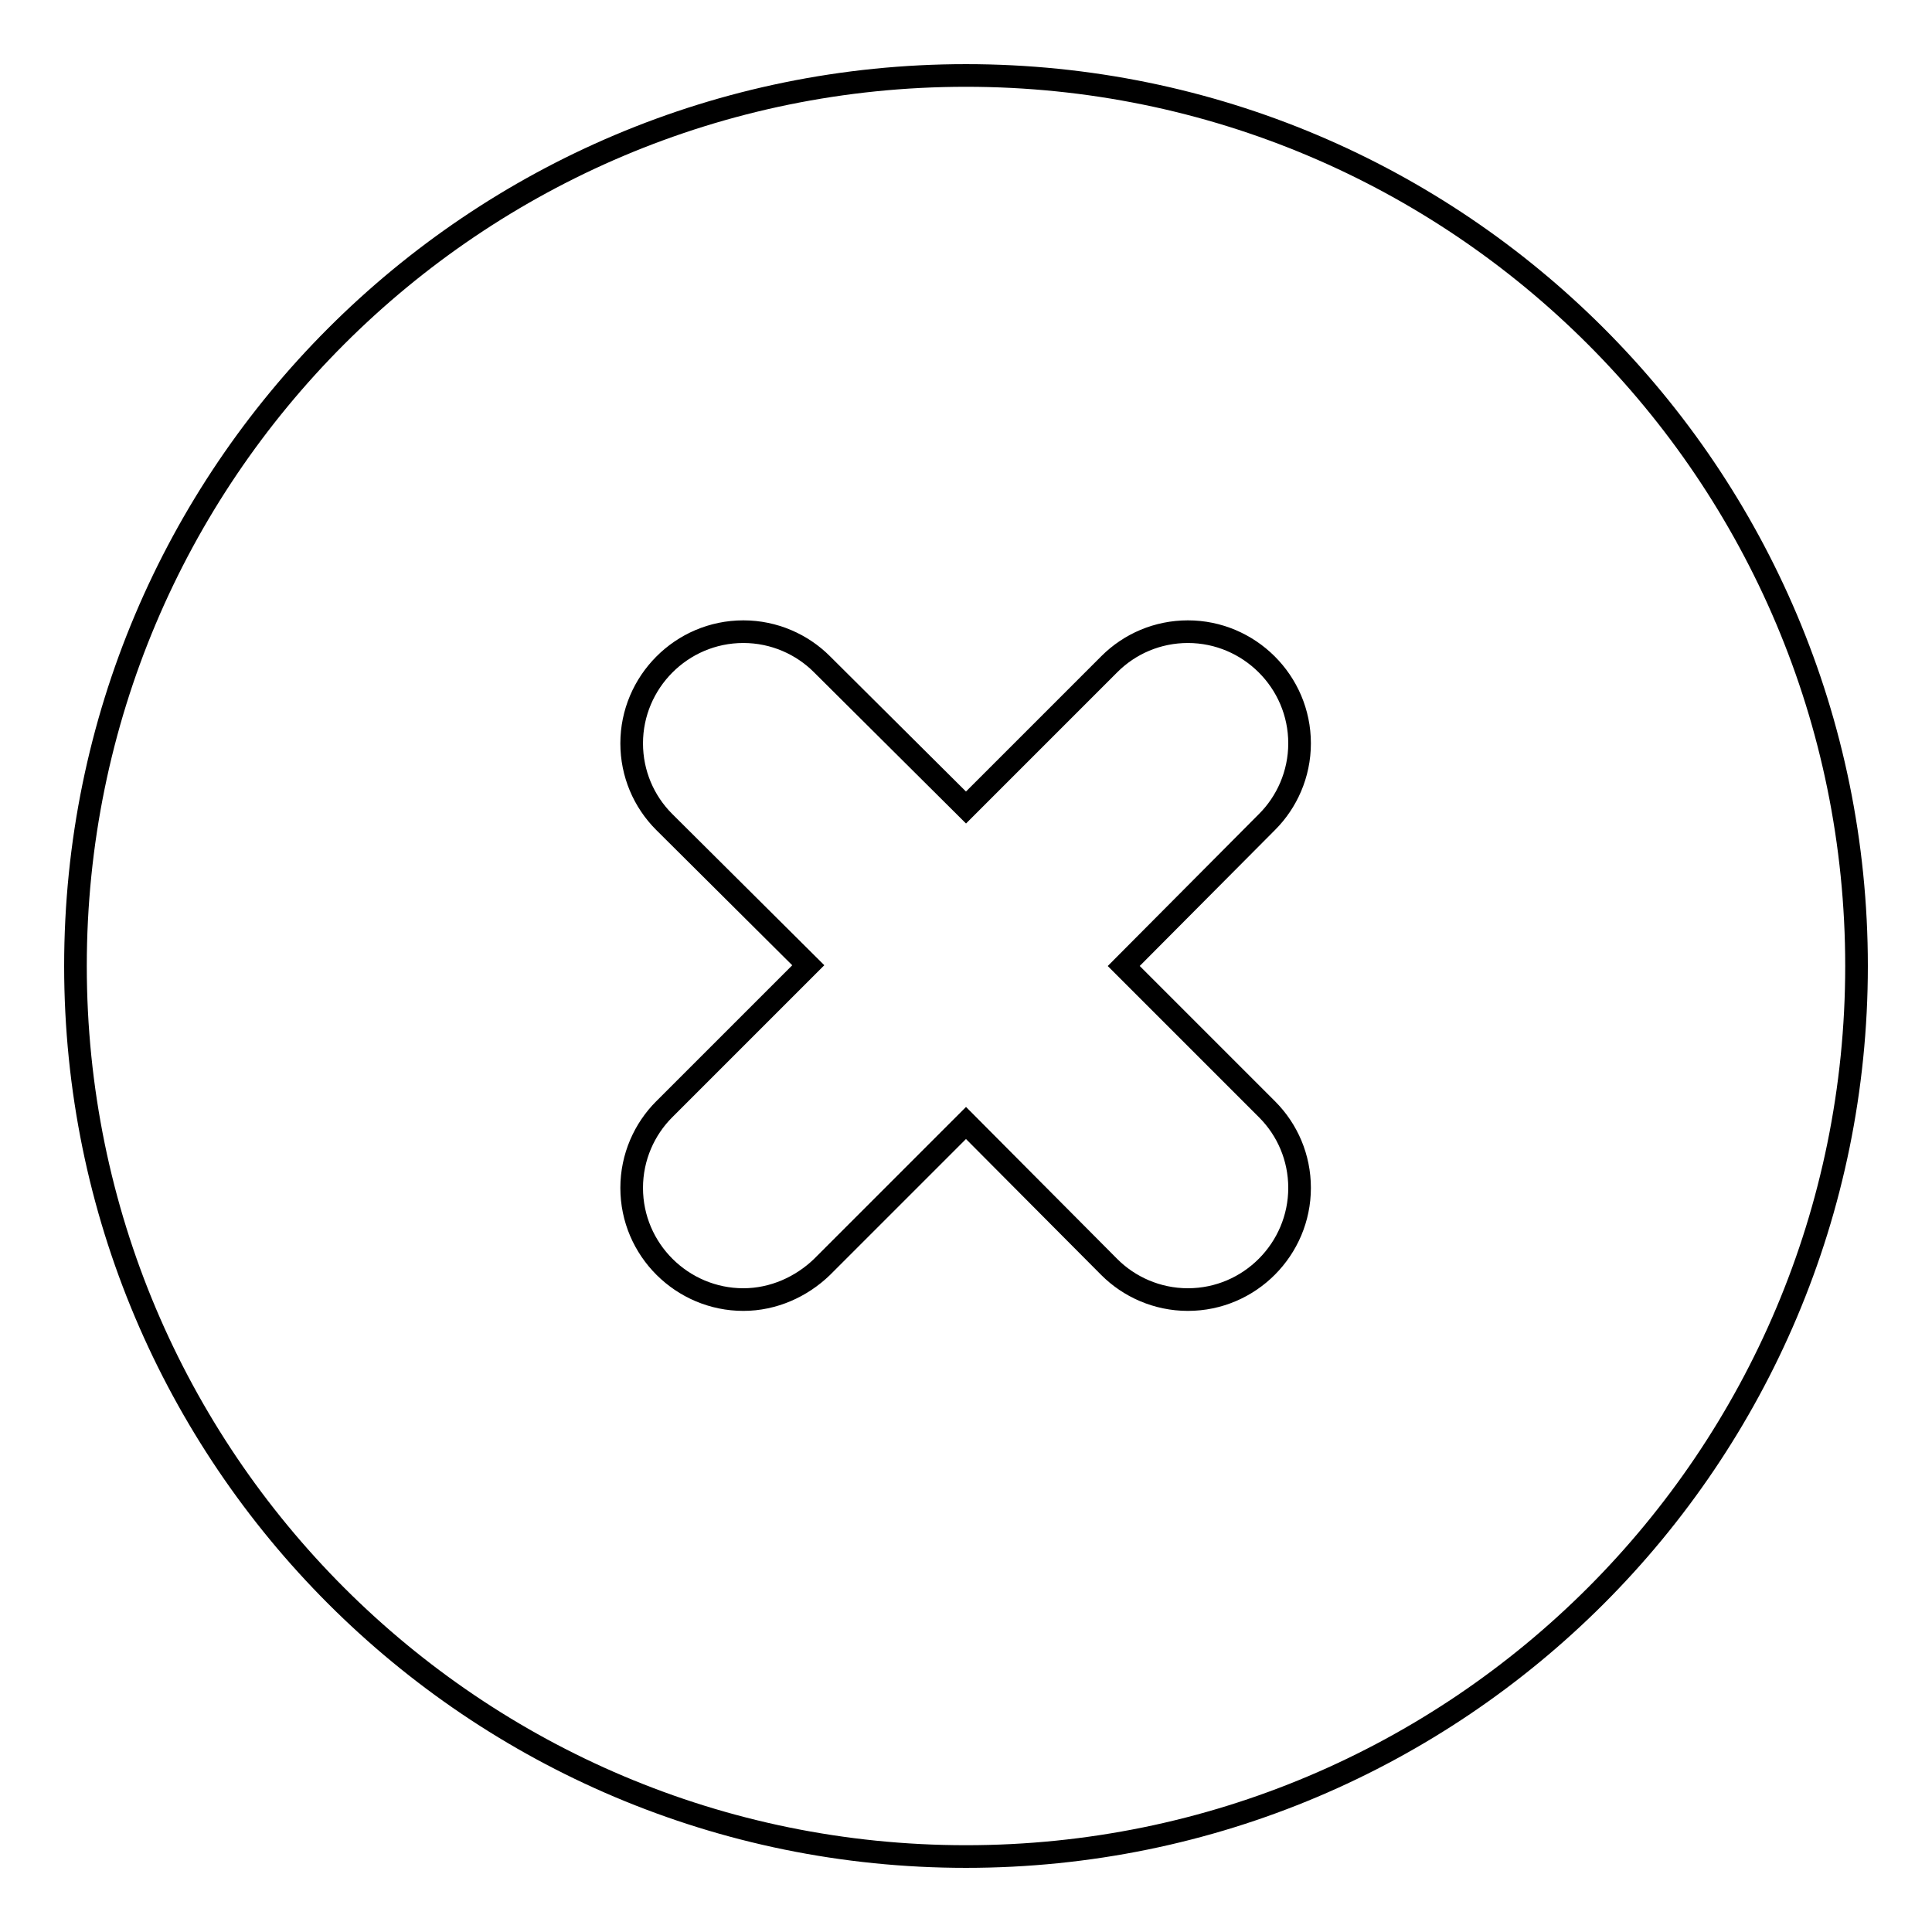
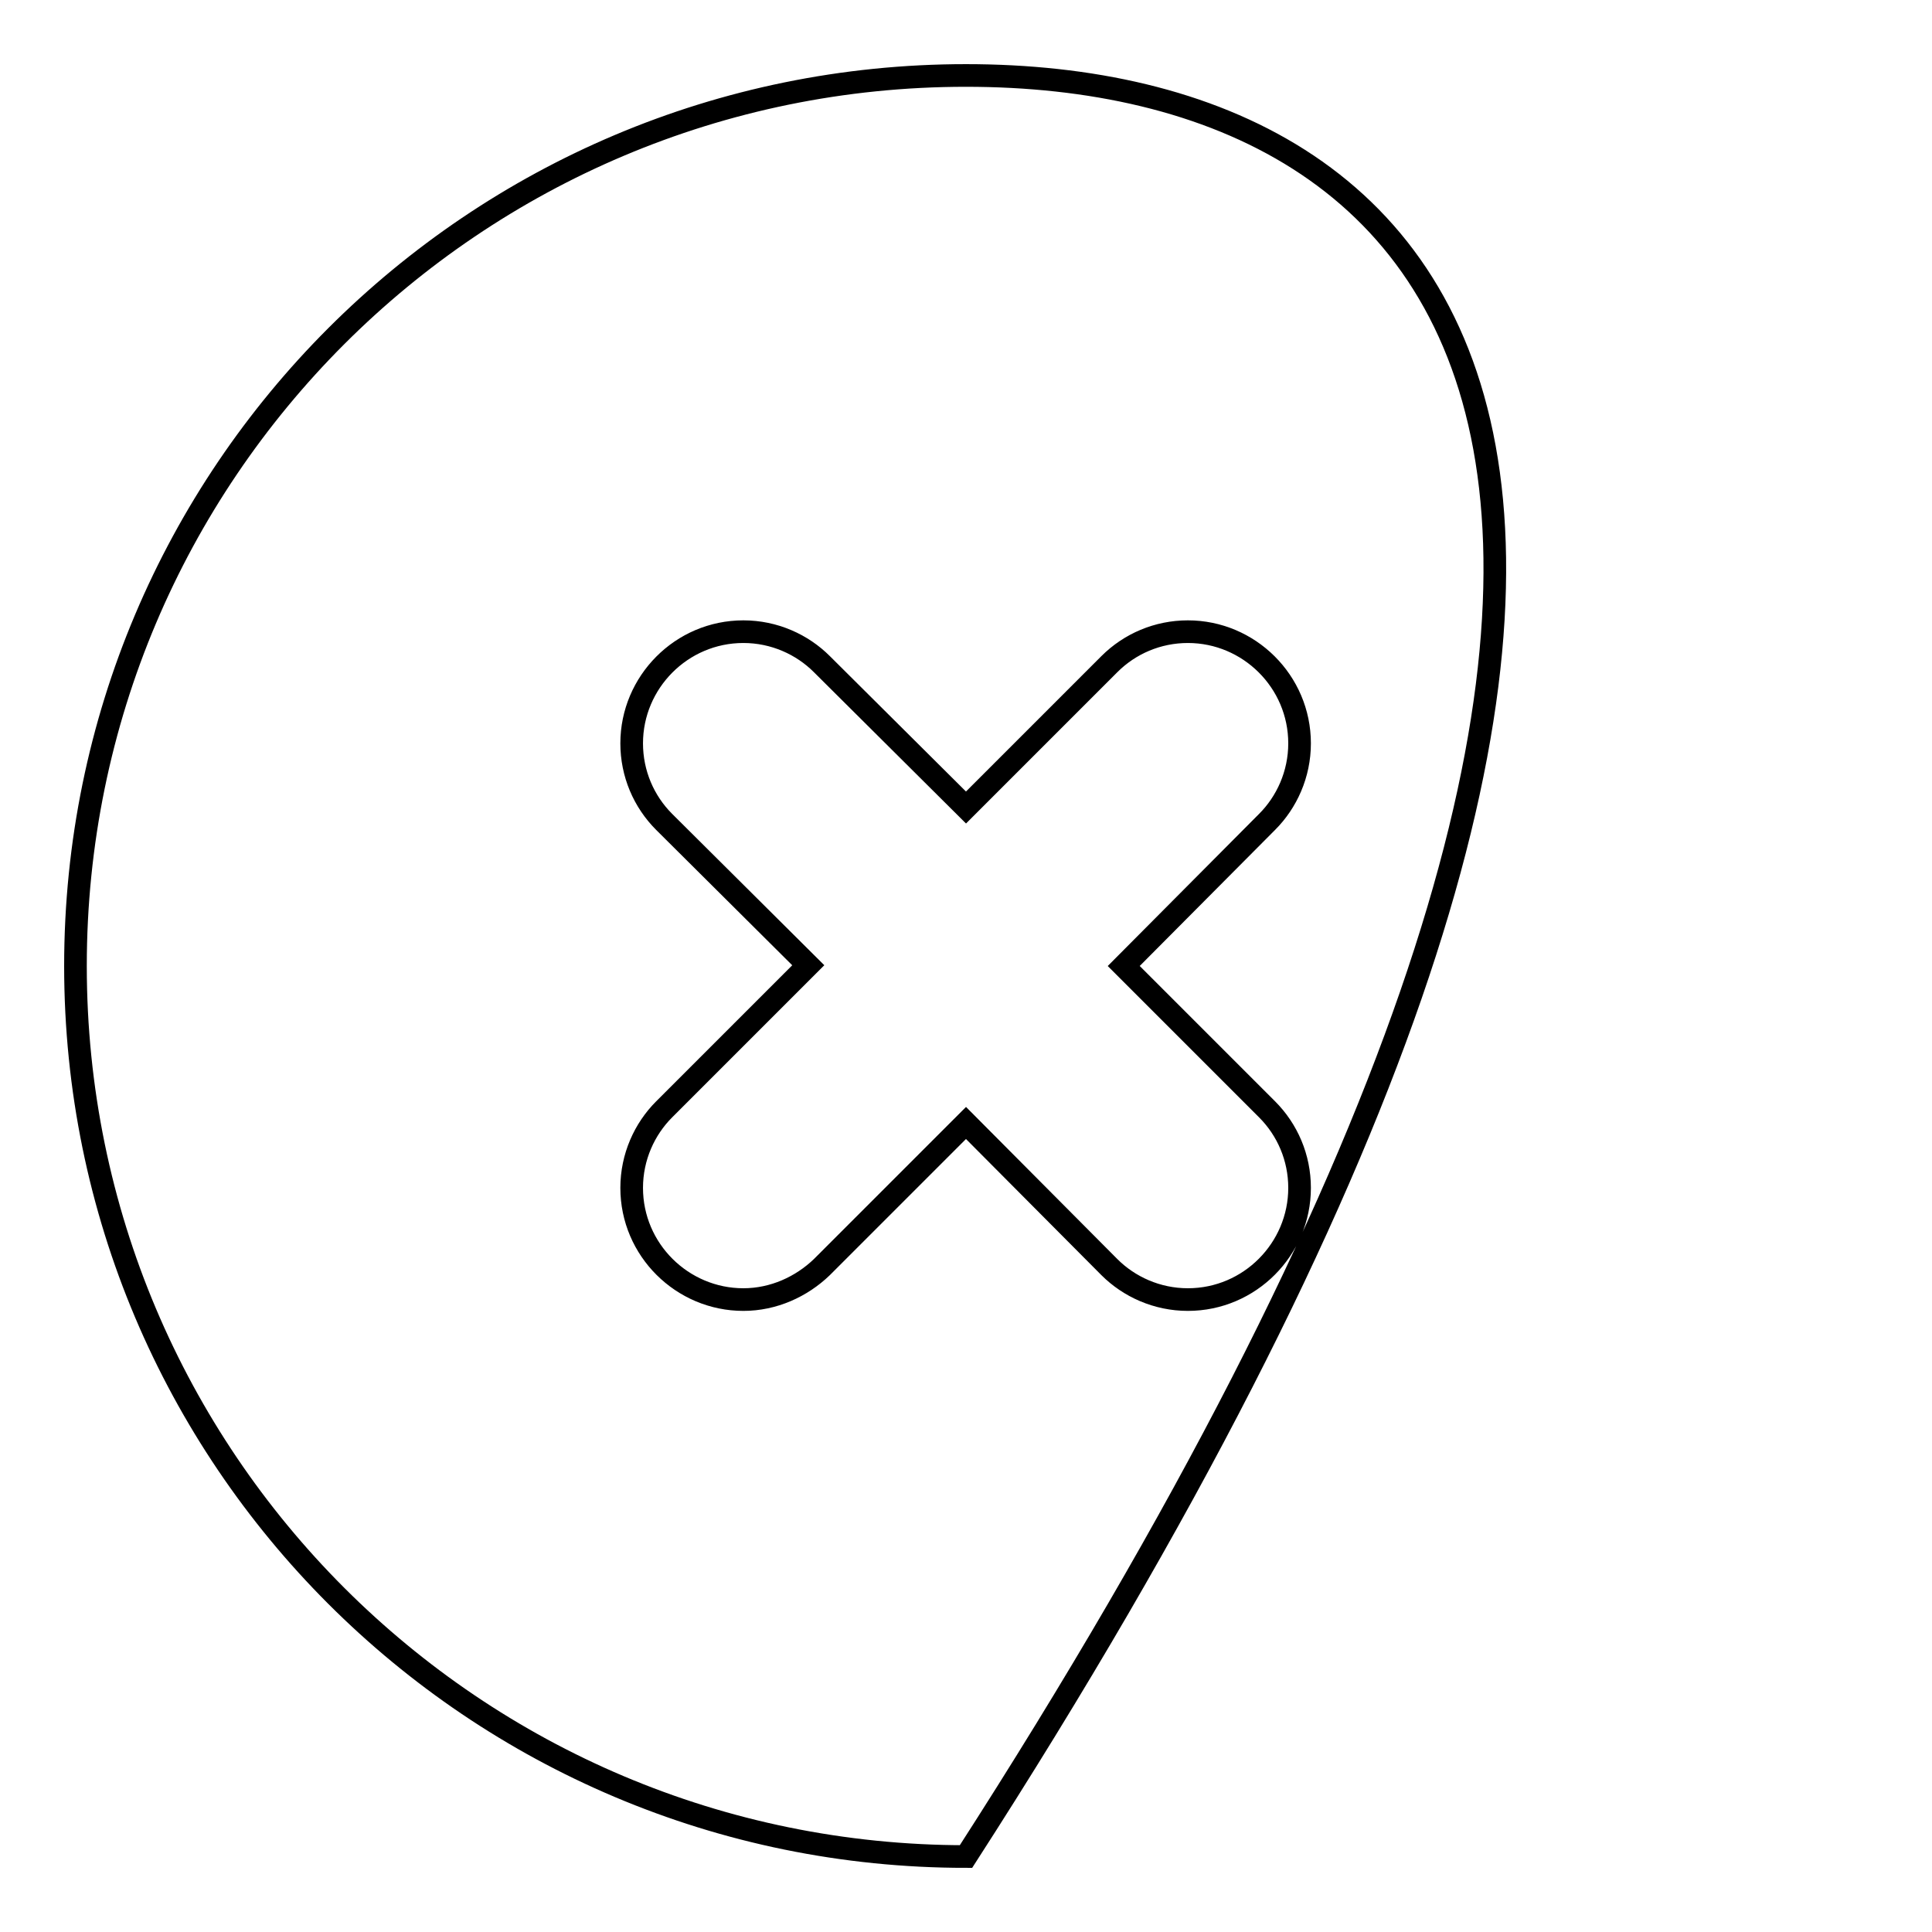
<svg xmlns="http://www.w3.org/2000/svg" version="1.1" x="0px" y="0px" viewBox="0 0 256 256" enable-background="new 0 0 256 256" xml:space="preserve">
  <g>
    <g>
-       <path stroke-width="3" fill-opacity="0" stroke="#000000" d="M128,10C62.8,10,10,62.8,10,128c0,65.2,52.8,118,118,118c65.2,0,118-52.8,118-118C246,62.8,193.2,10,128,10z M167.9,147c2.7,2.7,4.3,6.4,4.3,10.4c0,8.1-6.6,14.8-14.8,14.8c-4.1,0-7.8-1.7-10.4-4.3l-19-19.1l-19.1,19.1c-2.7,2.6-6.4,4.3-10.4,4.3c-8.1,0-14.8-6.6-14.8-14.8c0-4.1,1.7-7.8,4.3-10.4l19.1-19.1l-19.1-19c-2.7-2.7-4.3-6.4-4.3-10.4c0-8.1,6.6-14.8,14.8-14.8c4.1,0,7.8,1.7,10.4,4.3l19.1,19L147,88c2.7-2.7,6.4-4.3,10.4-4.3c8.1,0,14.8,6.6,14.8,14.8c0,4.1-1.7,7.8-4.3,10.4L148.9,128L167.9,147z" />
+       <path stroke-width="3" fill-opacity="0" stroke="#000000" d="M128,10C62.8,10,10,62.8,10,128c0,65.2,52.8,118,118,118C246,62.8,193.2,10,128,10z M167.9,147c2.7,2.7,4.3,6.4,4.3,10.4c0,8.1-6.6,14.8-14.8,14.8c-4.1,0-7.8-1.7-10.4-4.3l-19-19.1l-19.1,19.1c-2.7,2.6-6.4,4.3-10.4,4.3c-8.1,0-14.8-6.6-14.8-14.8c0-4.1,1.7-7.8,4.3-10.4l19.1-19.1l-19.1-19c-2.7-2.7-4.3-6.4-4.3-10.4c0-8.1,6.6-14.8,14.8-14.8c4.1,0,7.8,1.7,10.4,4.3l19.1,19L147,88c2.7-2.7,6.4-4.3,10.4-4.3c8.1,0,14.8,6.6,14.8,14.8c0,4.1-1.7,7.8-4.3,10.4L148.9,128L167.9,147z" />
    </g>
  </g>
</svg>